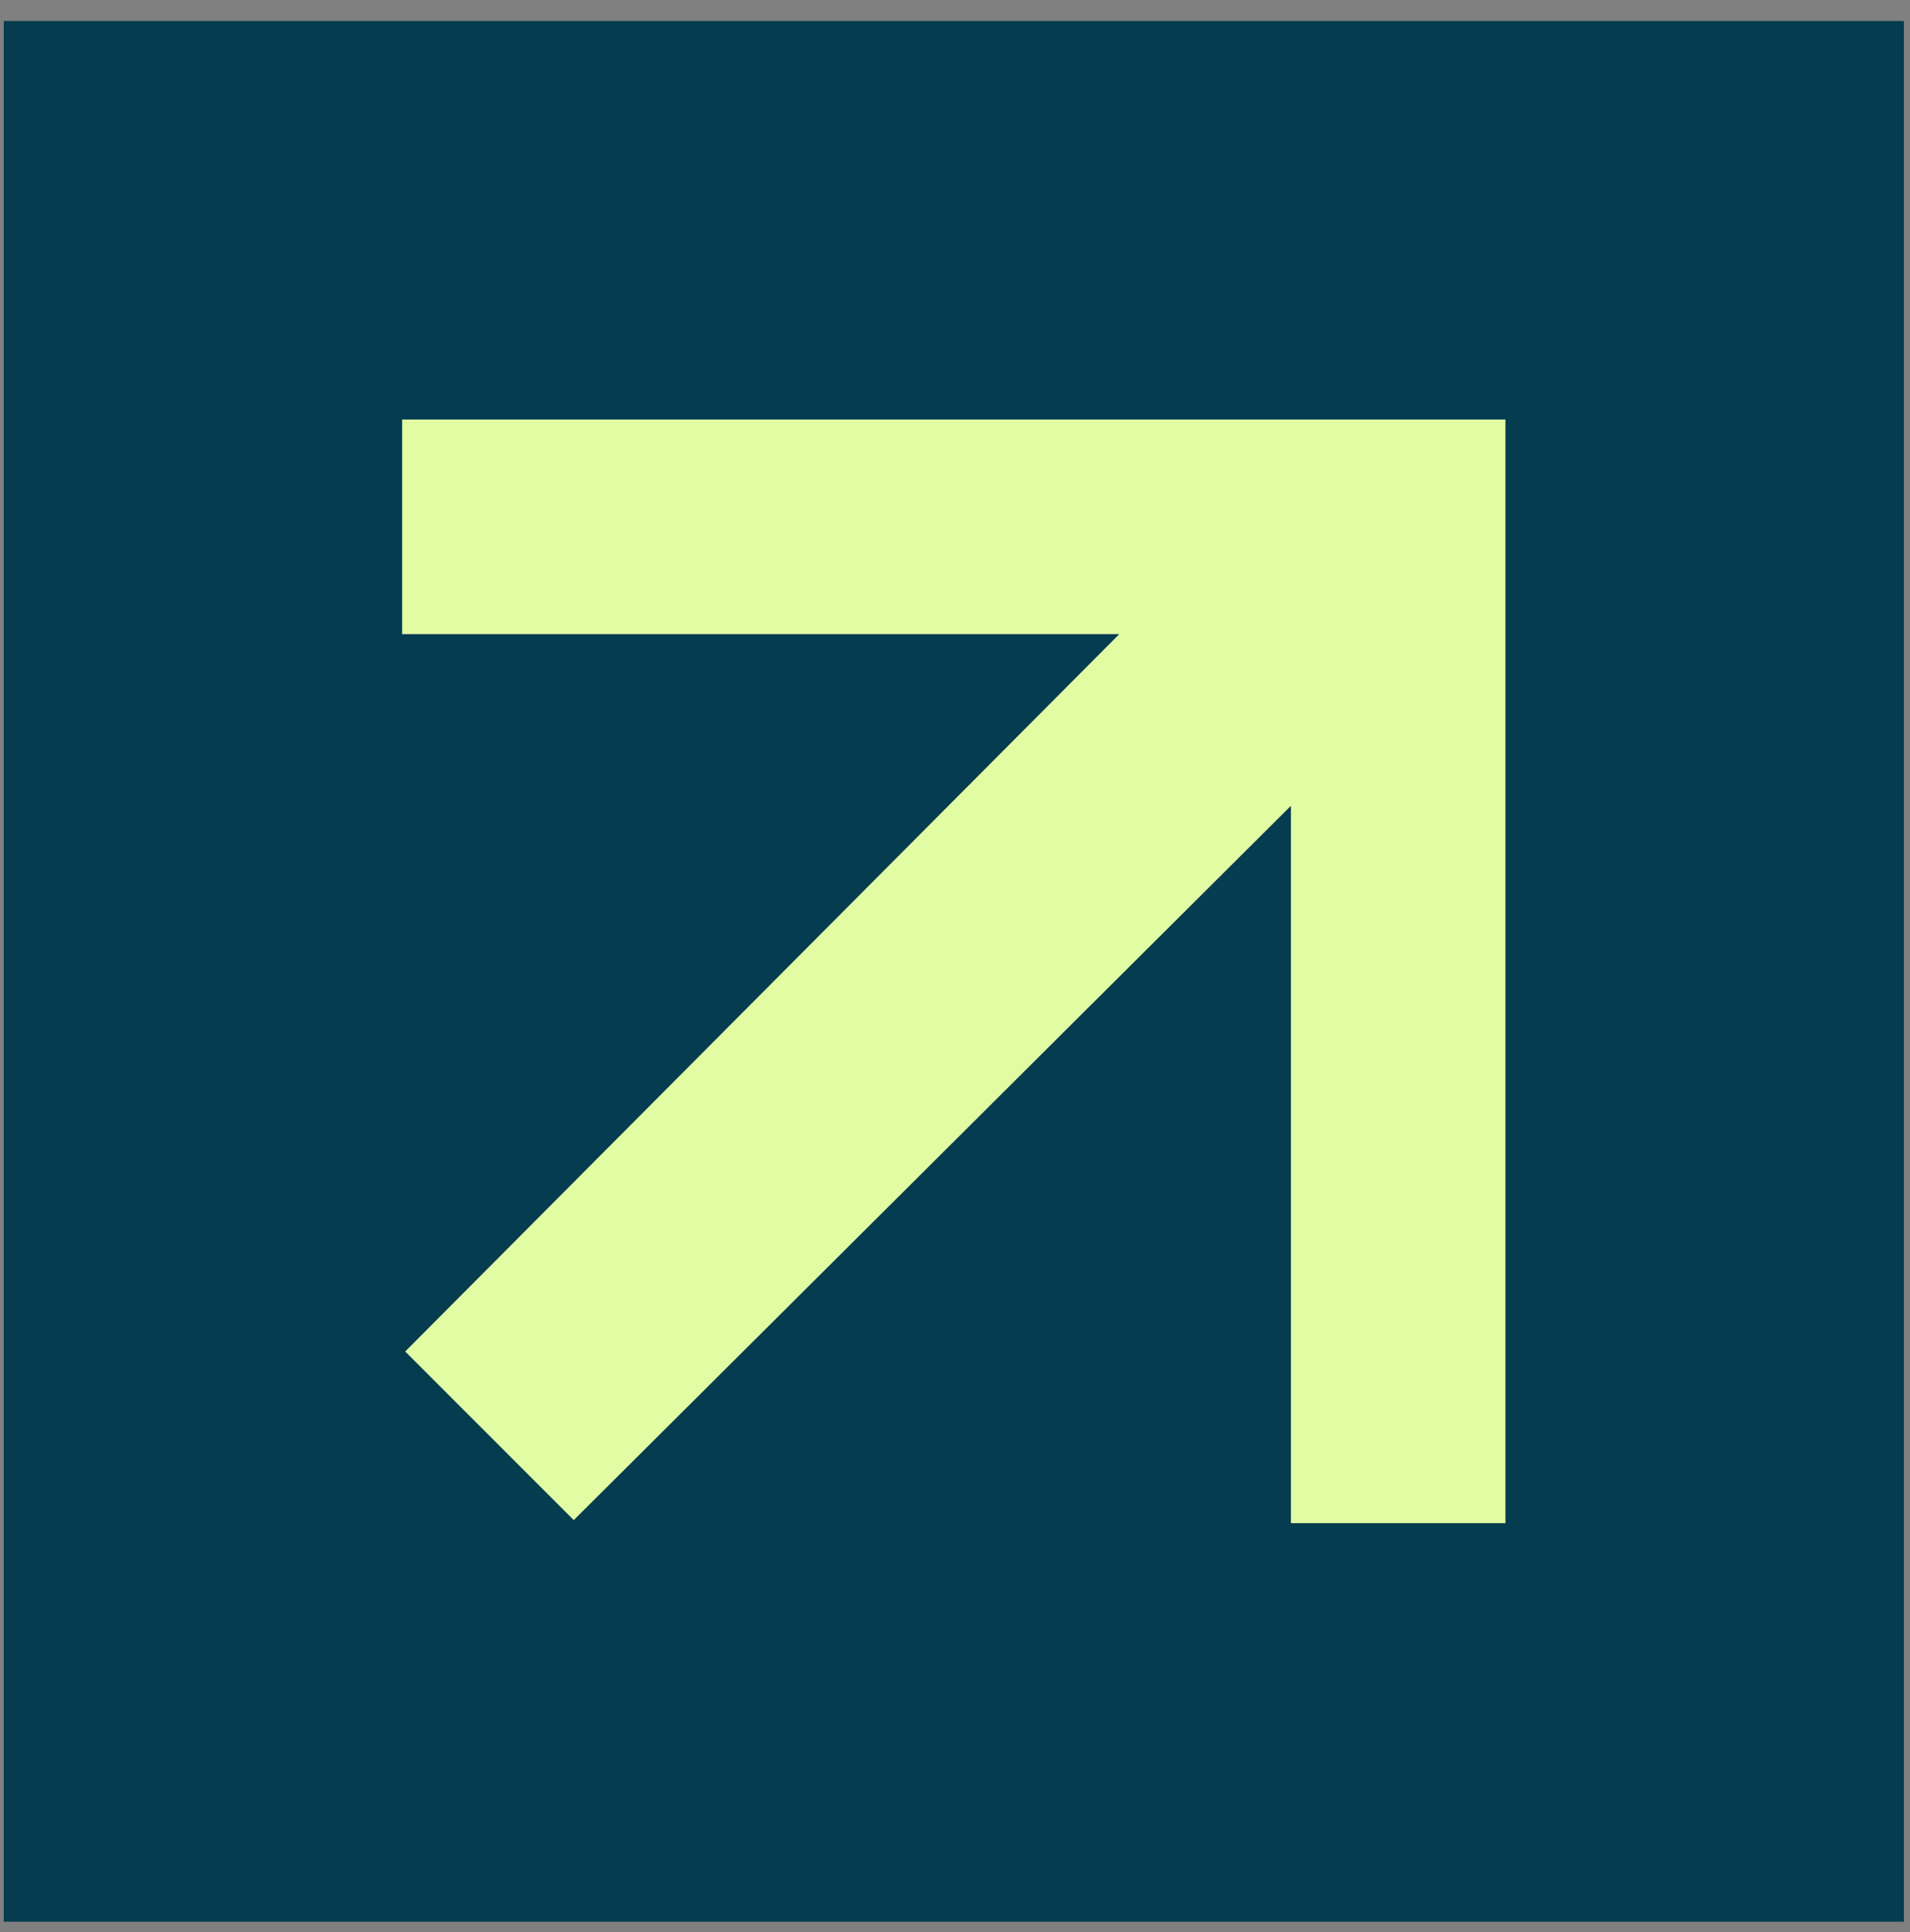
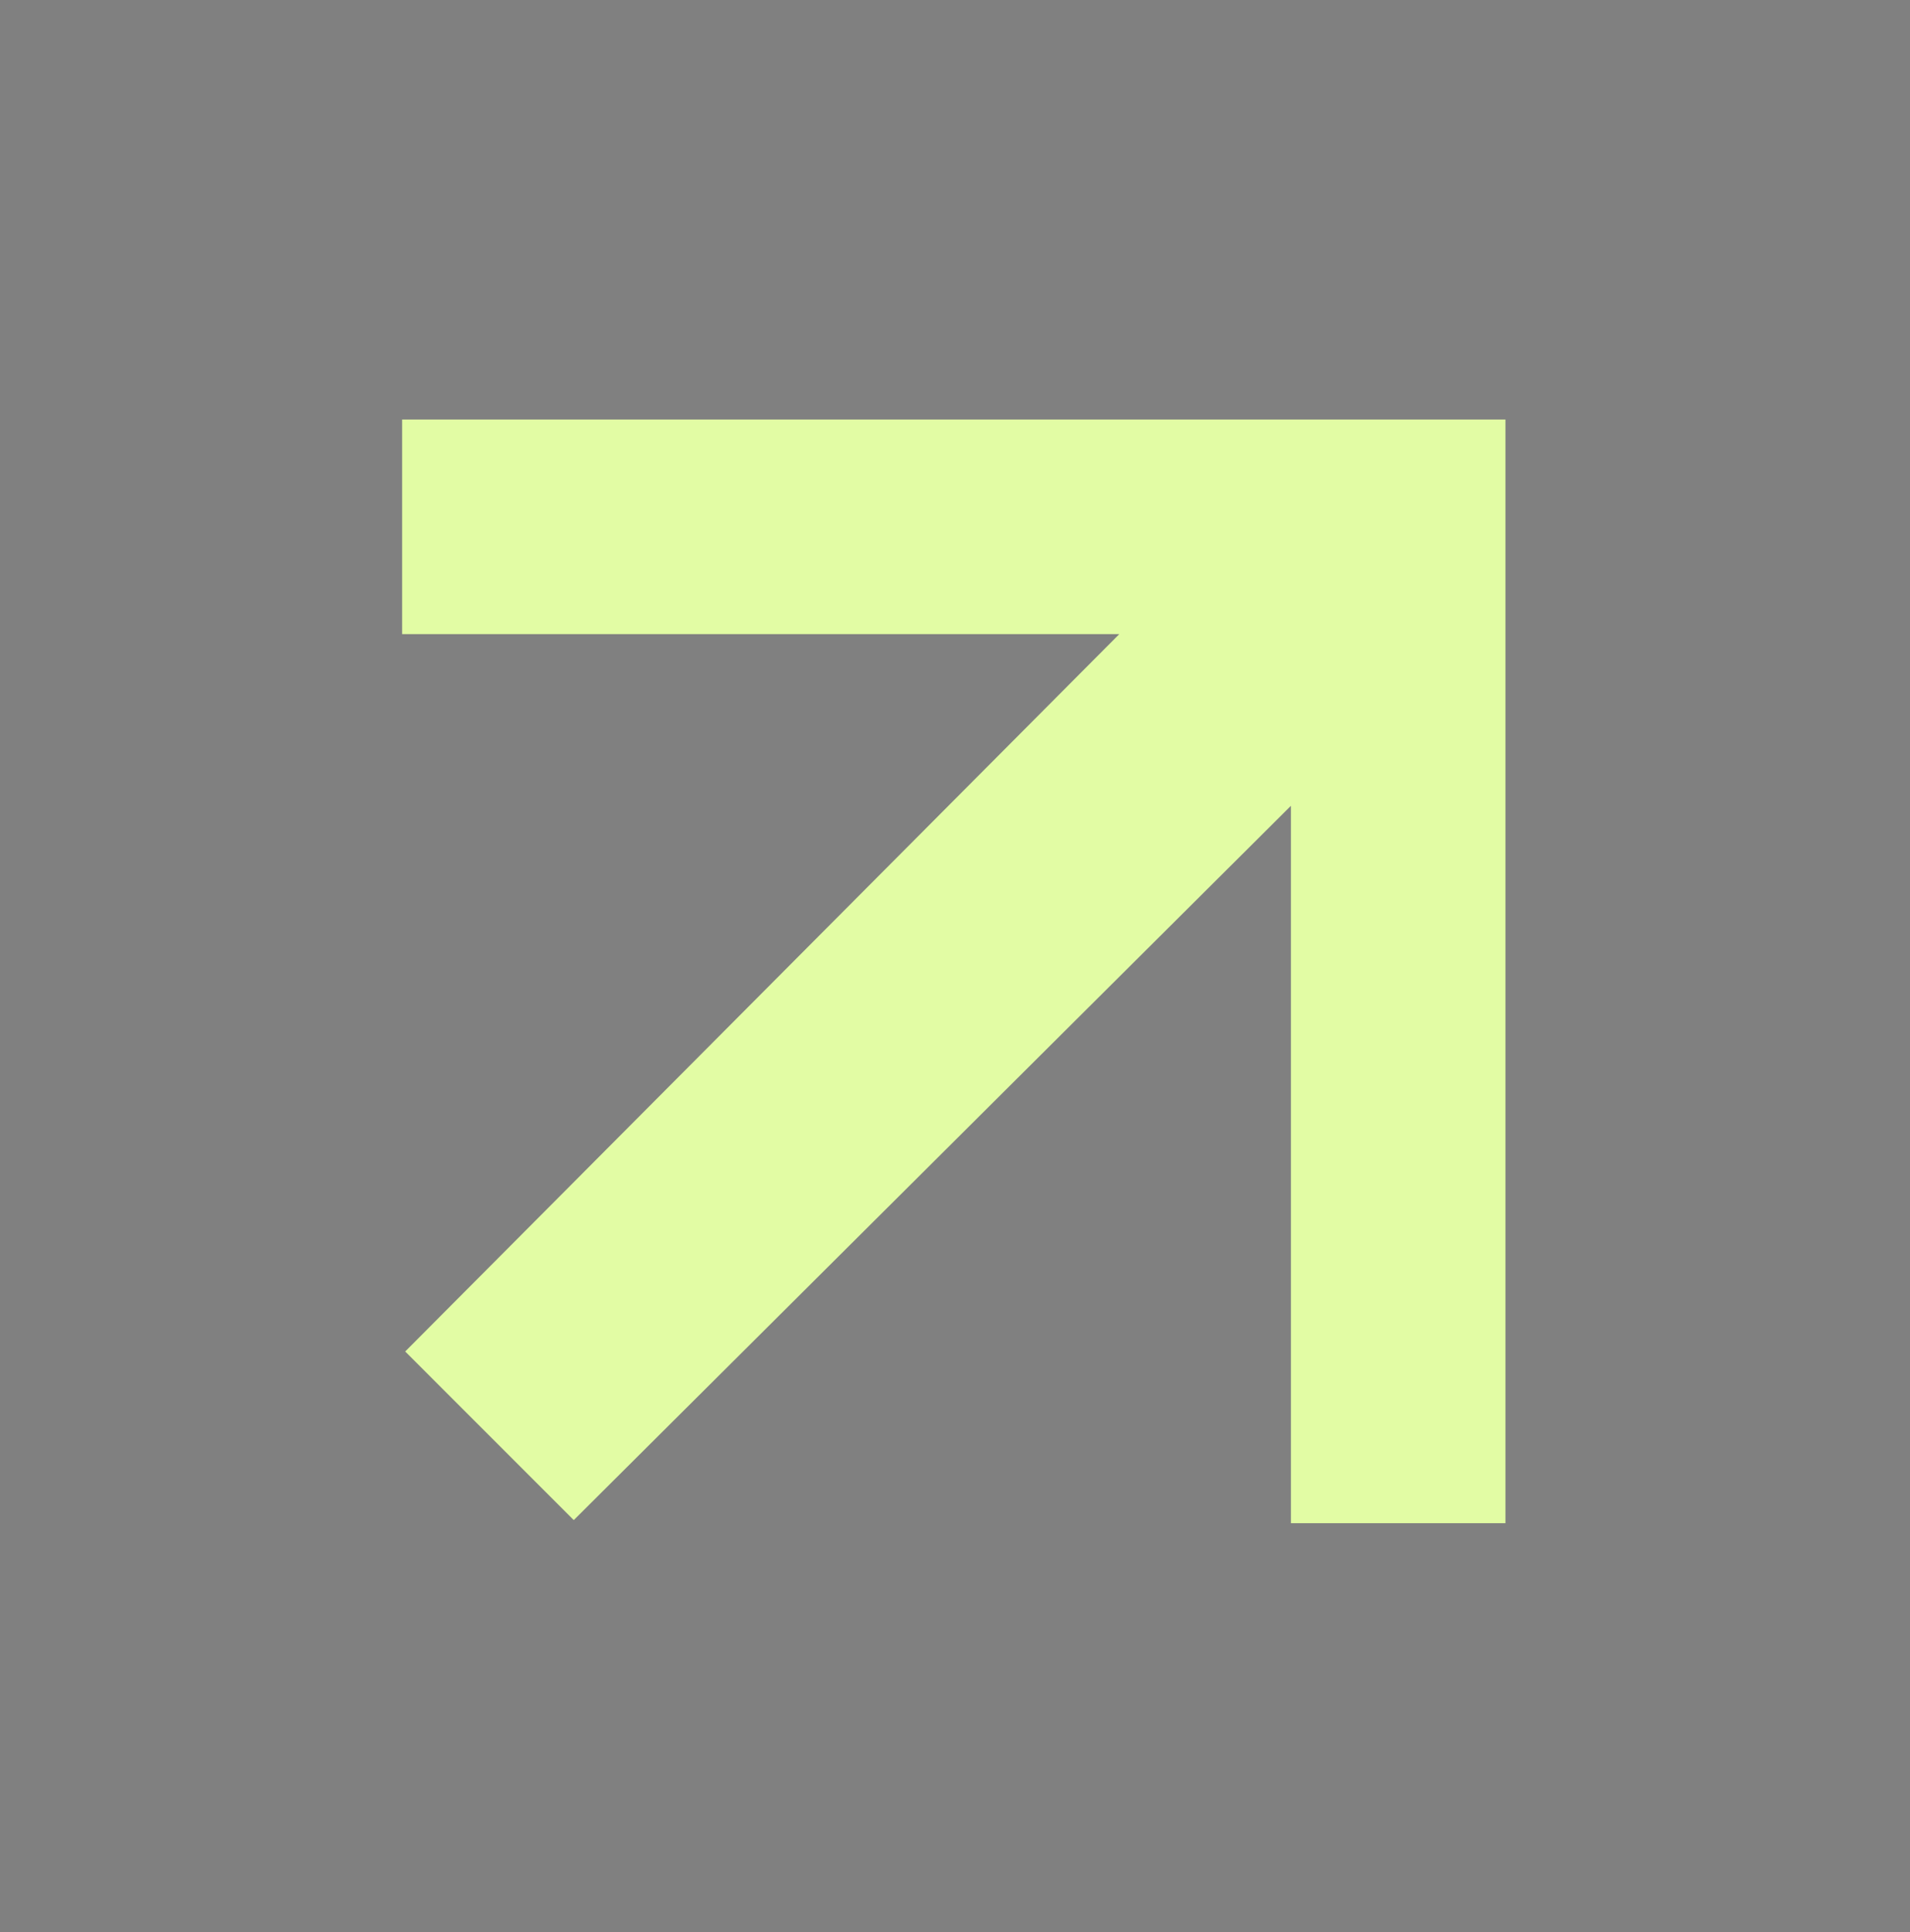
<svg xmlns="http://www.w3.org/2000/svg" width="89" height="90" viewBox="0 0 89 90" fill="none">
  <rect x="0" y="0" width="89" height="90" fill="#808080" stroke="none" />
-   <path d="M88.715 0.977H0.174V89.518H88.715V0.977Z" fill="#063C4F" />
  <path fill-rule="evenodd" clip-rule="evenodd" d="M70.149 19.542V70.953H60.153V37.536L26.735 70.81L18.881 62.956L52.155 29.539H18.738V19.542H70.149Z" fill="#E2FCA4" />
</svg>